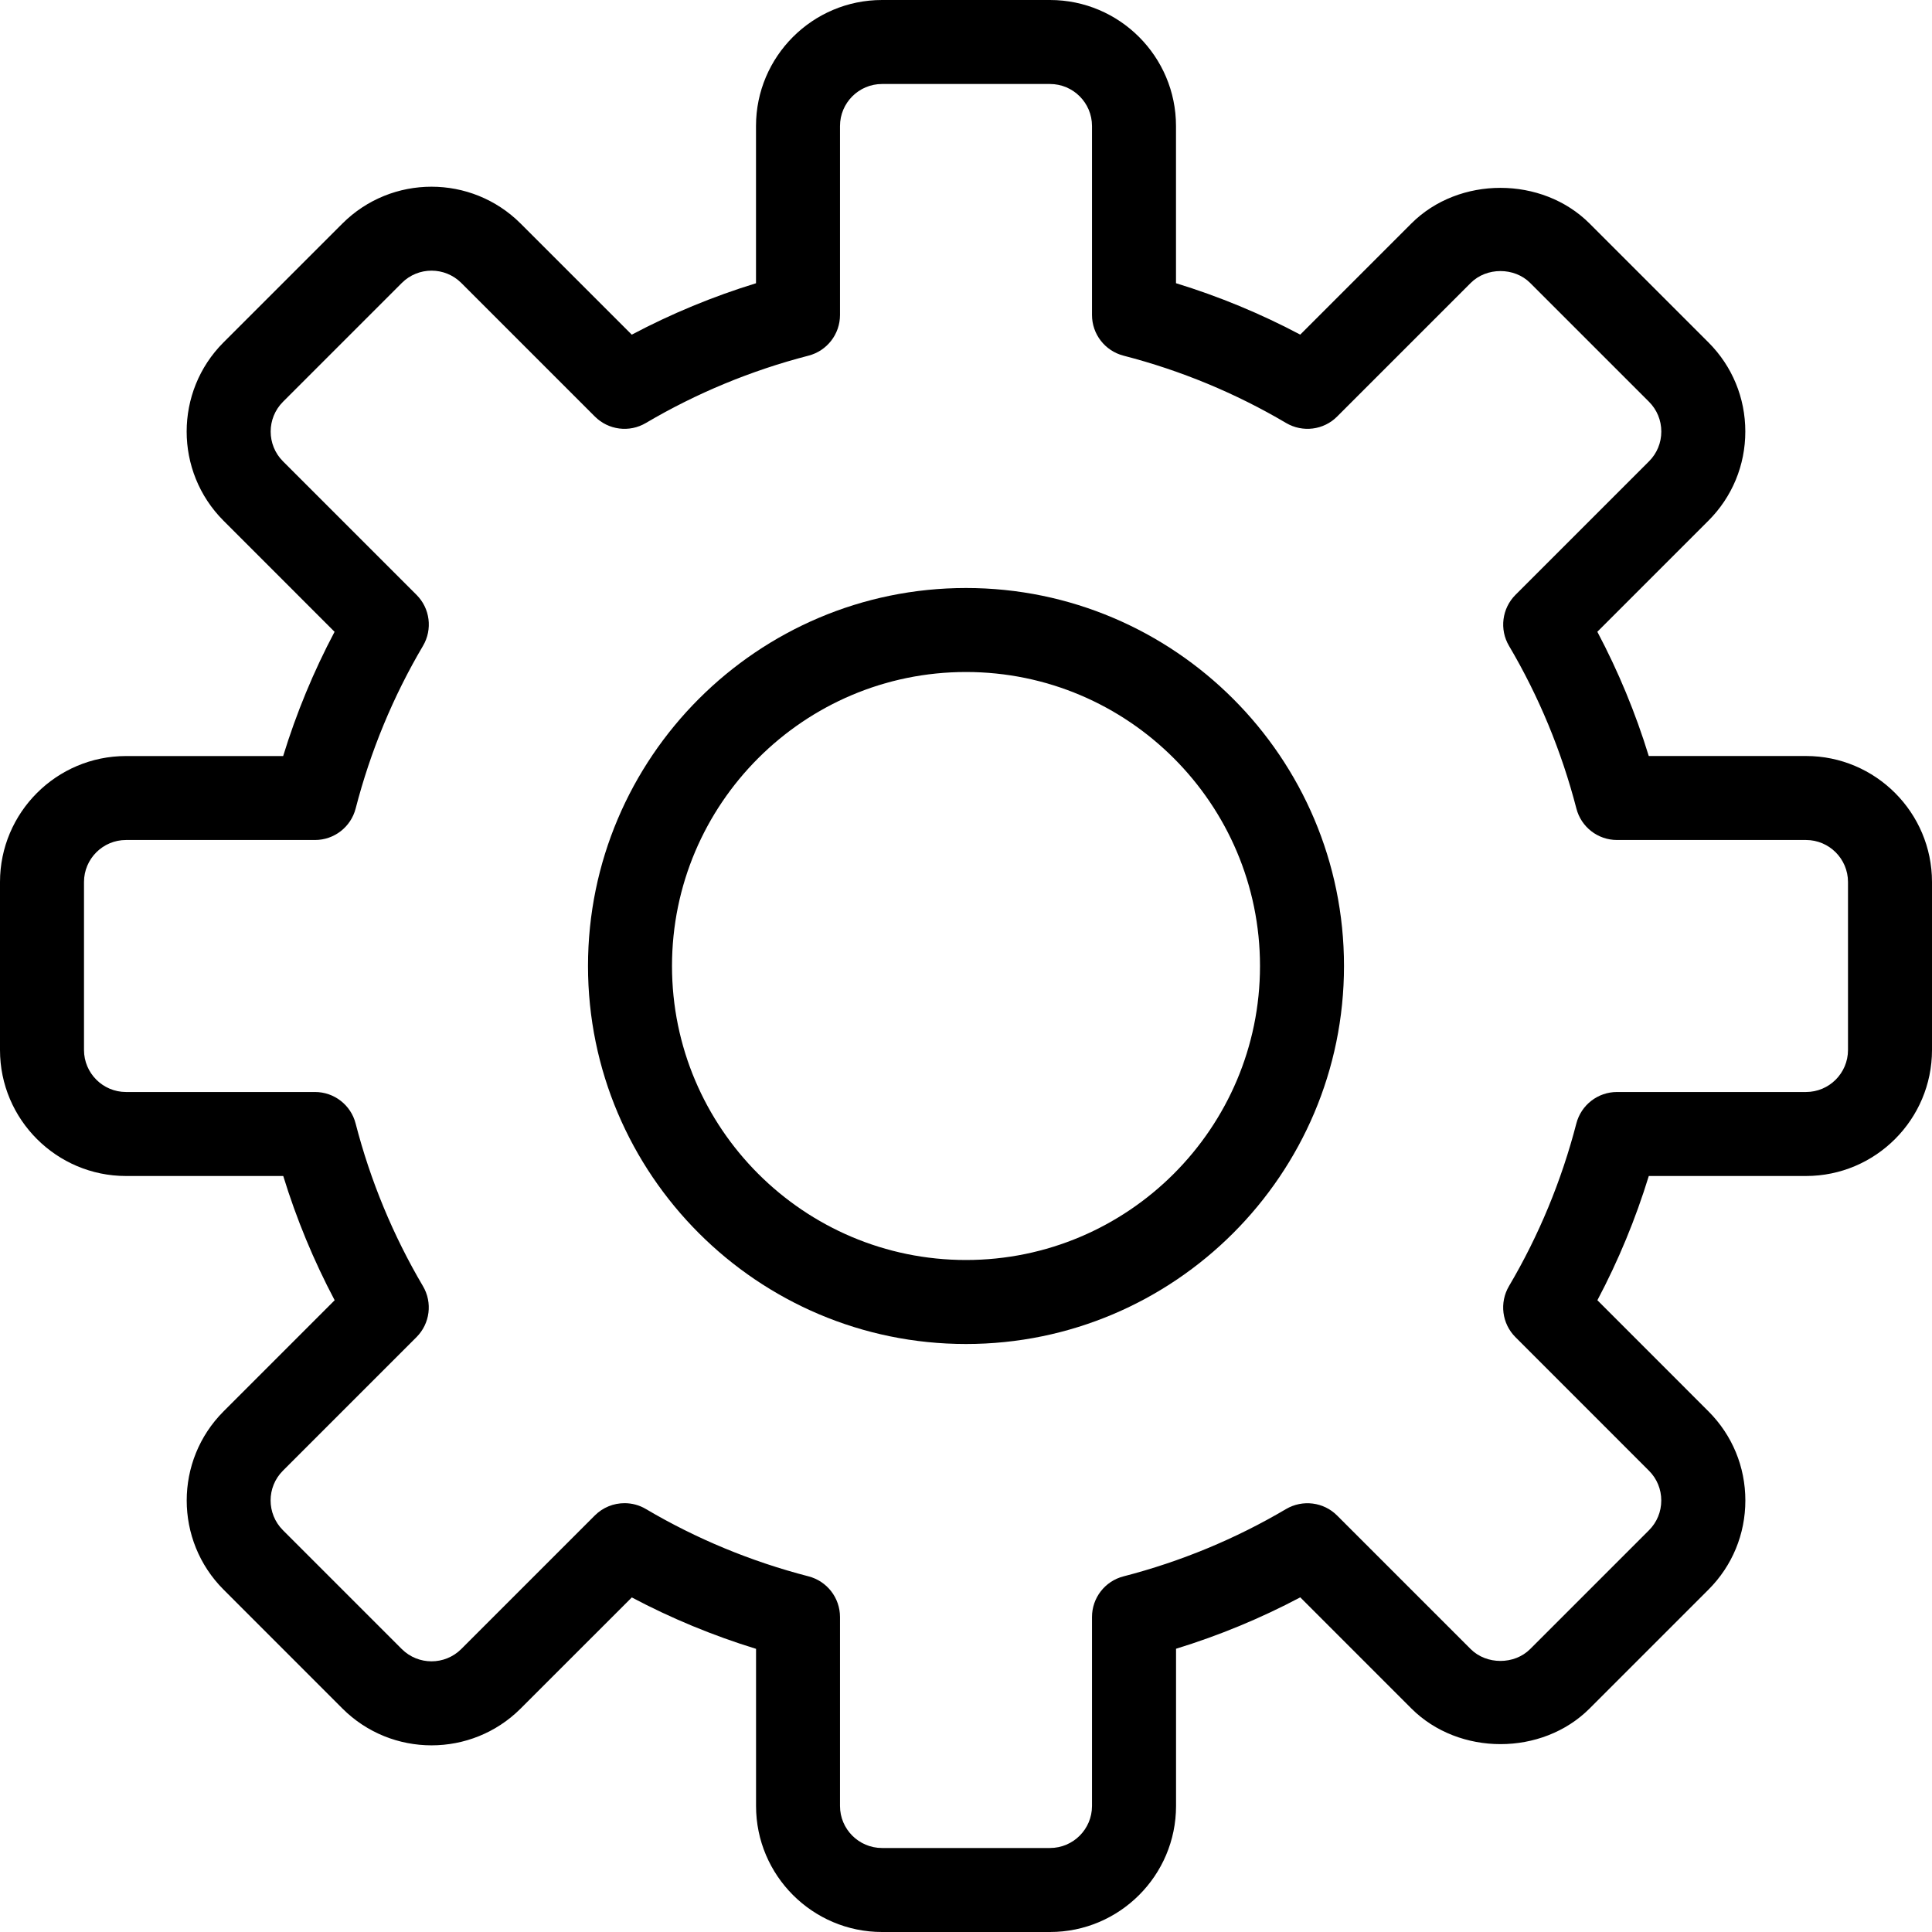
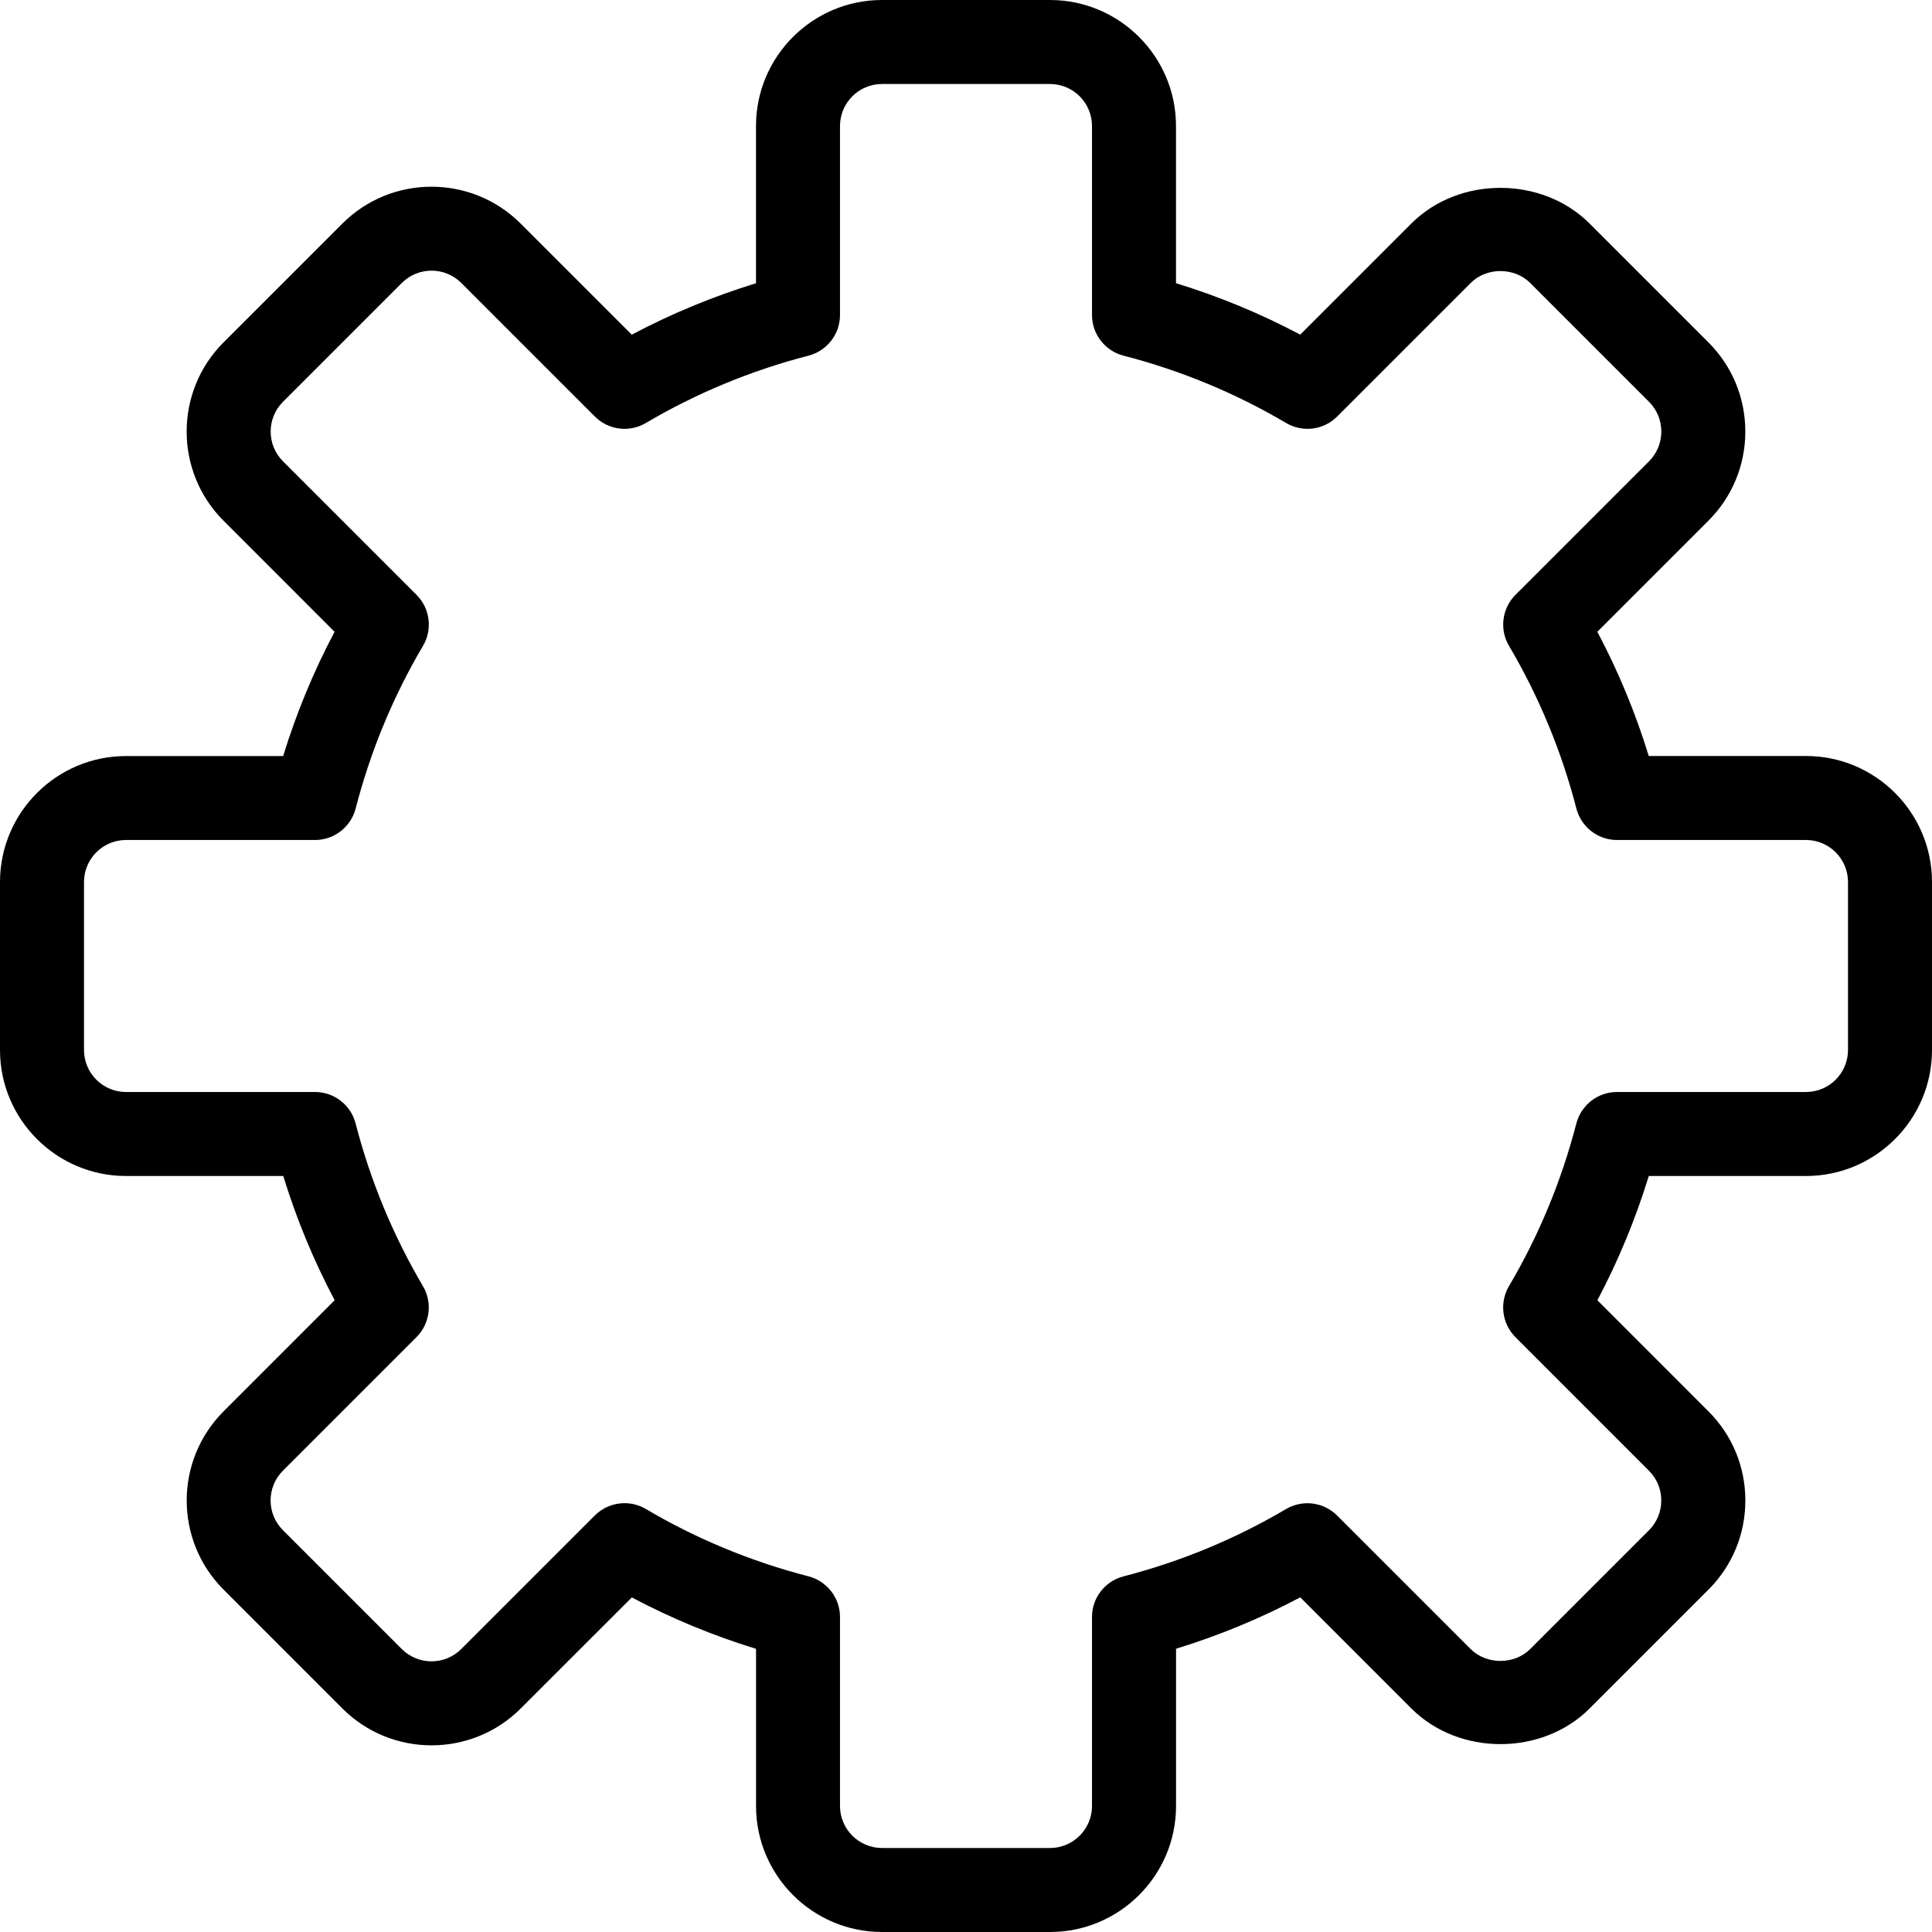
<svg xmlns="http://www.w3.org/2000/svg" version="1.1" id="Capa_1" x="0px" y="0px" viewBox="0 0 368 368" style="enable-background:new 0 0 368 368;" xml:space="preserve">
  <g>
    <g>
      <path d="M344,144h-29.952c-2.512-8.2-5.8-16.12-9.792-23.664l21.16-21.16c4.528-4.528,7.024-10.56,7.024-16.984    c0-6.416-2.496-12.448-7.024-16.976l-22.64-22.64c-9.048-9.048-24.888-9.072-33.952,0l-21.16,21.16    c-7.536-3.992-15.464-7.272-23.664-9.792V24c0-13.232-10.768-24-24-24h-32c-13.232,0-24,10.768-24,24v29.952    c-8.2,2.52-16.12,5.8-23.664,9.792l-21.168-21.16c-9.36-9.36-24.592-9.36-33.952,0l-22.648,22.64    c-9.352,9.36-9.352,24.592,0,33.952l21.16,21.168c-3.992,7.536-7.272,15.464-9.792,23.664H24c-13.232,0-24,10.768-24,24v32    C0,213.232,10.768,224,24,224h29.952c2.52,8.2,5.8,16.12,9.792,23.664l-21.16,21.168c-9.36,9.36-9.36,24.592,0,33.952    l22.64,22.648c9.36,9.352,24.592,9.352,33.952,0l21.168-21.16c7.536,3.992,15.464,7.272,23.664,9.792V344    c0,13.232,10.768,24,24,24h32c13.232,0,24-10.768,24-24v-29.952c8.2-2.52,16.128-5.8,23.664-9.792l21.16,21.168    c9.072,9.064,24.912,9.048,33.952,0l22.64-22.64c4.528-4.528,7.024-10.56,7.024-16.976c0-6.424-2.496-12.448-7.024-16.976    l-21.16-21.168c3.992-7.536,7.272-15.464,9.792-23.664H344c13.232,0,24-10.768,24-24v-32C368,154.768,357.232,144,344,144z     M352,200c0,4.408-3.584,8-8,8h-36c-3.648,0-6.832,2.472-7.744,6c-2.832,10.92-7.144,21.344-12.832,30.976    c-1.848,3.144-1.344,7.144,1.232,9.72l25.44,25.448c1.504,1.504,2.336,3.512,2.336,5.664c0,2.152-0.832,4.16-2.336,5.664    l-22.64,22.64c-3.008,3.008-8.312,3.008-11.328,0l-25.44-25.44c-2.576-2.584-6.576-3.08-9.728-1.232    c-9.616,5.68-20.04,10-30.968,12.824c-3.52,0.904-5.992,4.088-5.992,7.736v36c0,4.408-3.584,8-8,8h-32c-4.408,0-8-3.592-8-8v-36    c0-3.648-2.472-6.832-6-7.744c-10.92-2.824-21.344-7.136-30.976-12.824c-1.264-0.752-2.664-1.112-4.064-1.112    c-2.072,0-4.12,0.8-5.664,2.344l-25.44,25.44c-3.128,3.12-8.2,3.12-11.328,0l-22.64-22.64c-3.128-3.128-3.128-8.208,0-11.328    l25.44-25.44c2.584-2.584,3.088-6.584,1.232-9.72c-5.68-9.632-10-20.048-12.824-30.976c-0.904-3.528-4.088-6-7.736-6H24    c-4.408,0-8-3.592-8-8v-32c0-4.408,3.592-8,8-8h36c3.648,0,6.832-2.472,7.744-6c2.824-10.92,7.136-21.344,12.824-30.976    c1.856-3.144,1.352-7.144-1.232-9.72l-25.44-25.44c-3.12-3.12-3.12-8.2,0-11.328l22.64-22.64c3.128-3.128,8.2-3.12,11.328,0    l25.44,25.44c2.584,2.584,6.576,3.096,9.72,1.232c9.632-5.68,20.048-10,30.976-12.824c3.528-0.912,6-4.096,6-7.744V24    c0-4.408,3.592-8,8-8h32c4.416,0,8,3.592,8,8v36c0,3.648,2.472,6.832,6,7.744c10.928,2.824,21.352,7.144,30.968,12.824    c3.152,1.856,7.152,1.36,9.728-1.232l25.44-25.44c3.016-3.024,8.32-3.016,11.328,0l22.64,22.64    c1.504,1.504,2.336,3.52,2.336,5.664s-0.832,4.16-2.336,5.664l-25.44,25.44c-2.576,2.584-3.088,6.584-1.232,9.72    c5.688,9.632,10,20.048,12.832,30.976c0.904,3.528,4.088,6,7.736,6h36c4.416,0,8,3.592,8,8V200z" />
    </g>
  </g>
  <g>
    <g>
-       <path d="M184,112c-39.696,0-72,32.304-72,72s32.304,72,72,72c39.704,0,72-32.304,72-72S223.704,112,184,112z M184,240    c-30.88,0-56-25.12-56-56s25.12-56,56-56c30.872,0,56,25.12,56,56S214.872,240,184,240z" />
-     </g>
+       </g>
  </g>
  <g>
</g>
  <g>
</g>
  <g>
</g>
  <g>
</g>
  <g>
</g>
  <g>
</g>
  <g>
</g>
  <g>
</g>
  <g>
</g>
  <g>
</g>
  <g>
</g>
  <g>
</g>
  <g>
</g>
  <g>
</g>
  <g>
</g>
</svg>